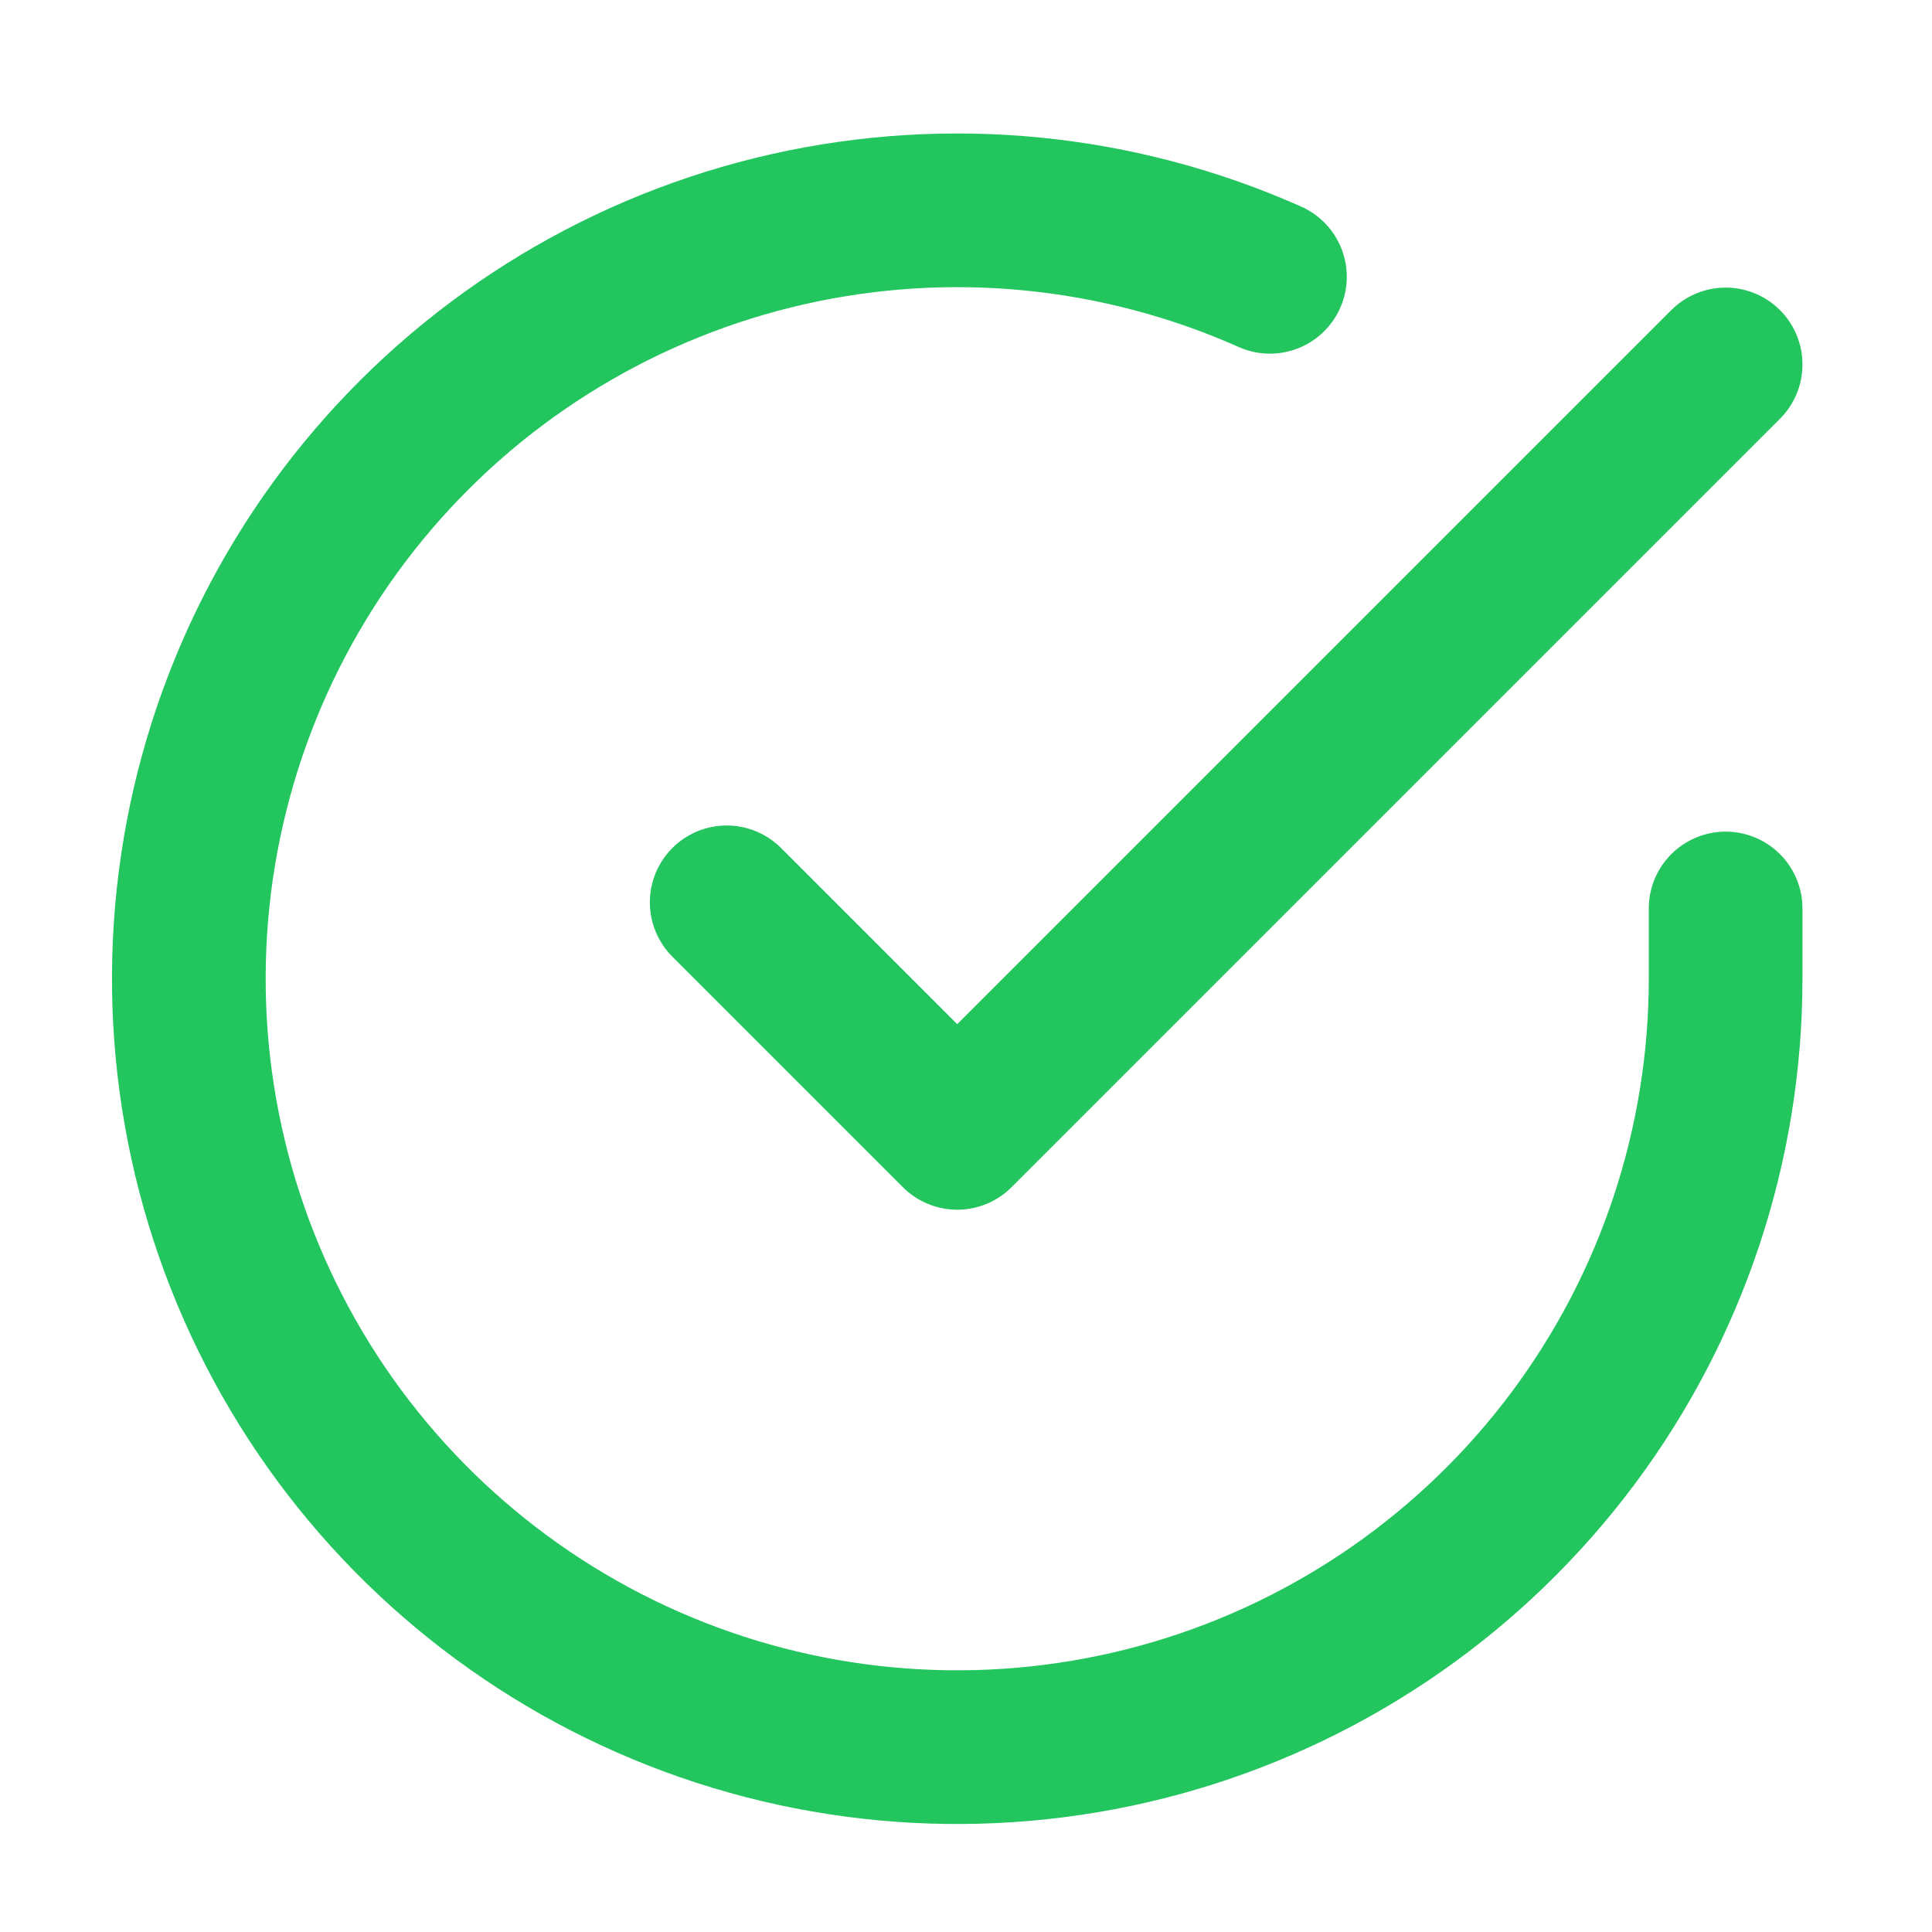
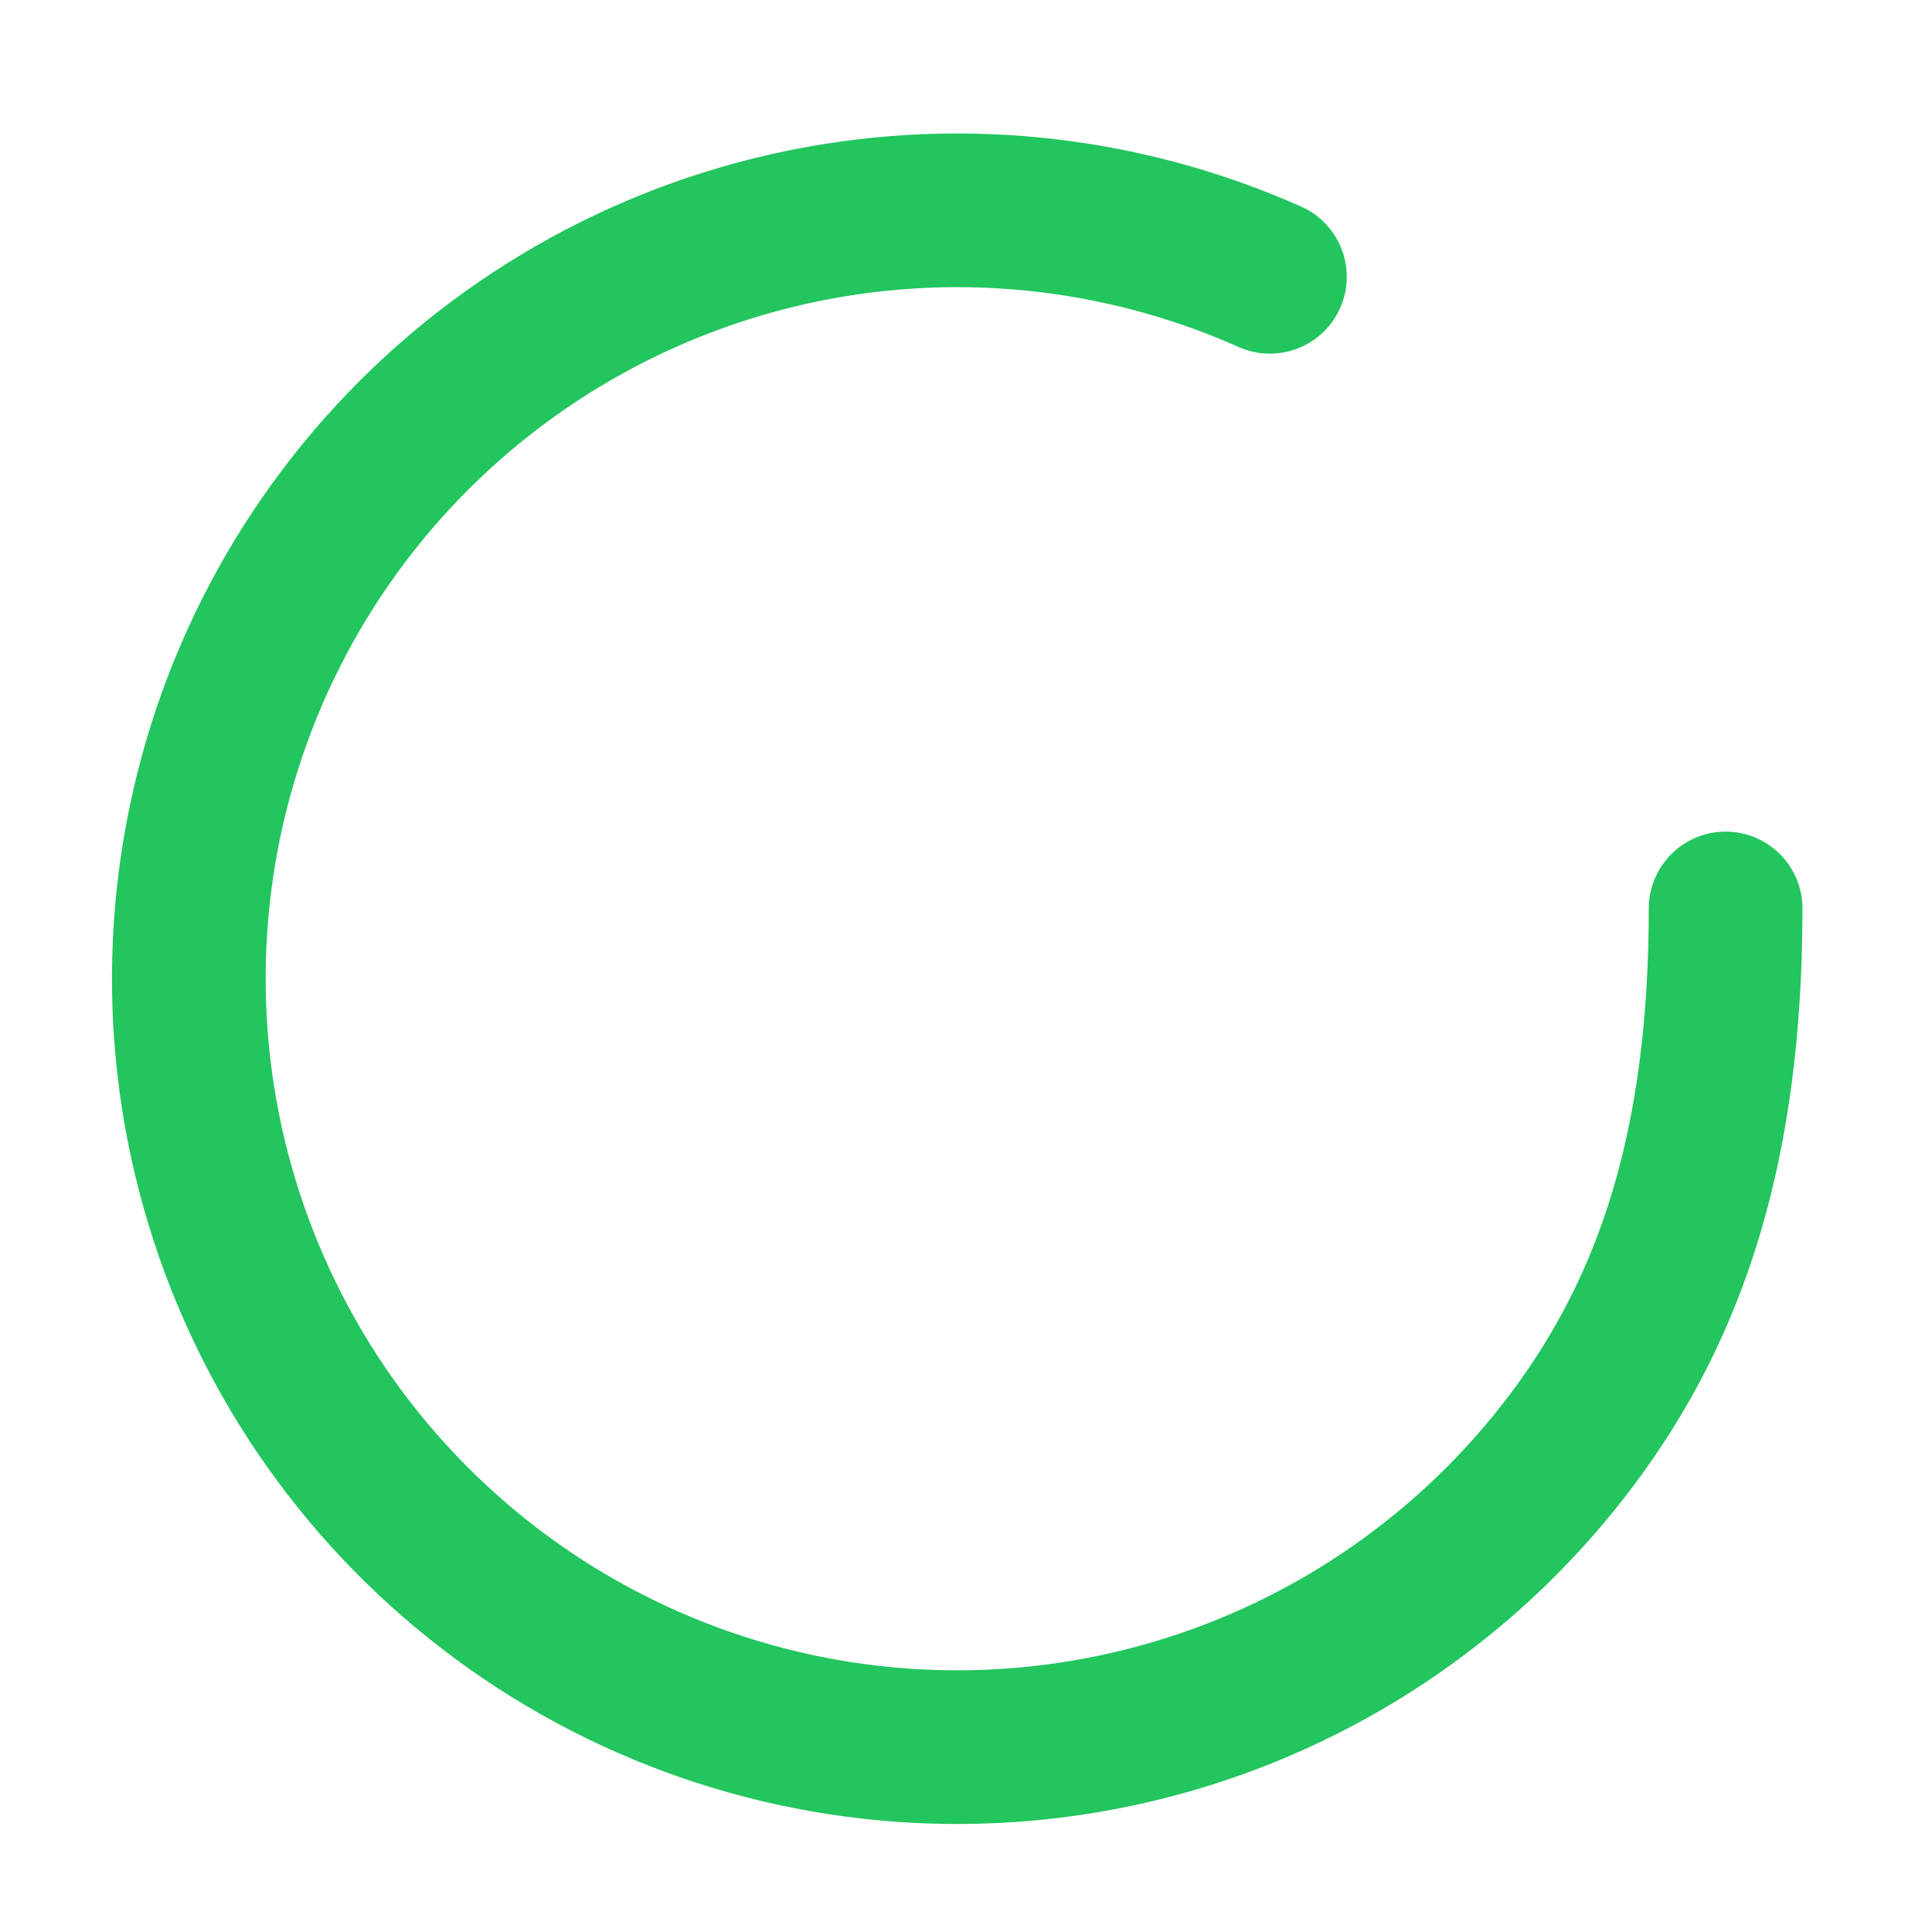
<svg xmlns="http://www.w3.org/2000/svg" width="22" height="22" viewBox="0 0 22 22" fill="none">
-   <path d="M19.65 10.345V11.15C19.649 13.037 19.038 14.873 17.908 16.384C16.778 17.895 15.19 19.001 13.381 19.536C11.571 20.071 9.638 20.007 7.868 19.353C6.098 18.699 4.586 17.49 3.559 15.907C2.533 14.325 2.045 12.452 2.169 10.569C2.293 8.686 3.022 6.894 4.248 5.46C5.474 4.026 7.131 3.026 8.972 2.61C10.812 2.194 12.738 2.385 14.461 3.152" stroke="#22C55E" stroke-width="1.75" stroke-linecap="round" stroke-linejoin="round" />
-   <path d="M8.275 10.275L10.9 12.9L19.65 4.15" stroke="#22C55E" stroke-width="1.75" stroke-linecap="round" stroke-linejoin="round" />
+   <path d="M19.65 10.345C19.649 13.037 19.038 14.873 17.908 16.384C16.778 17.895 15.19 19.001 13.381 19.536C11.571 20.071 9.638 20.007 7.868 19.353C6.098 18.699 4.586 17.49 3.559 15.907C2.533 14.325 2.045 12.452 2.169 10.569C2.293 8.686 3.022 6.894 4.248 5.46C5.474 4.026 7.131 3.026 8.972 2.61C10.812 2.194 12.738 2.385 14.461 3.152" stroke="#22C55E" stroke-width="1.75" stroke-linecap="round" stroke-linejoin="round" />
</svg>